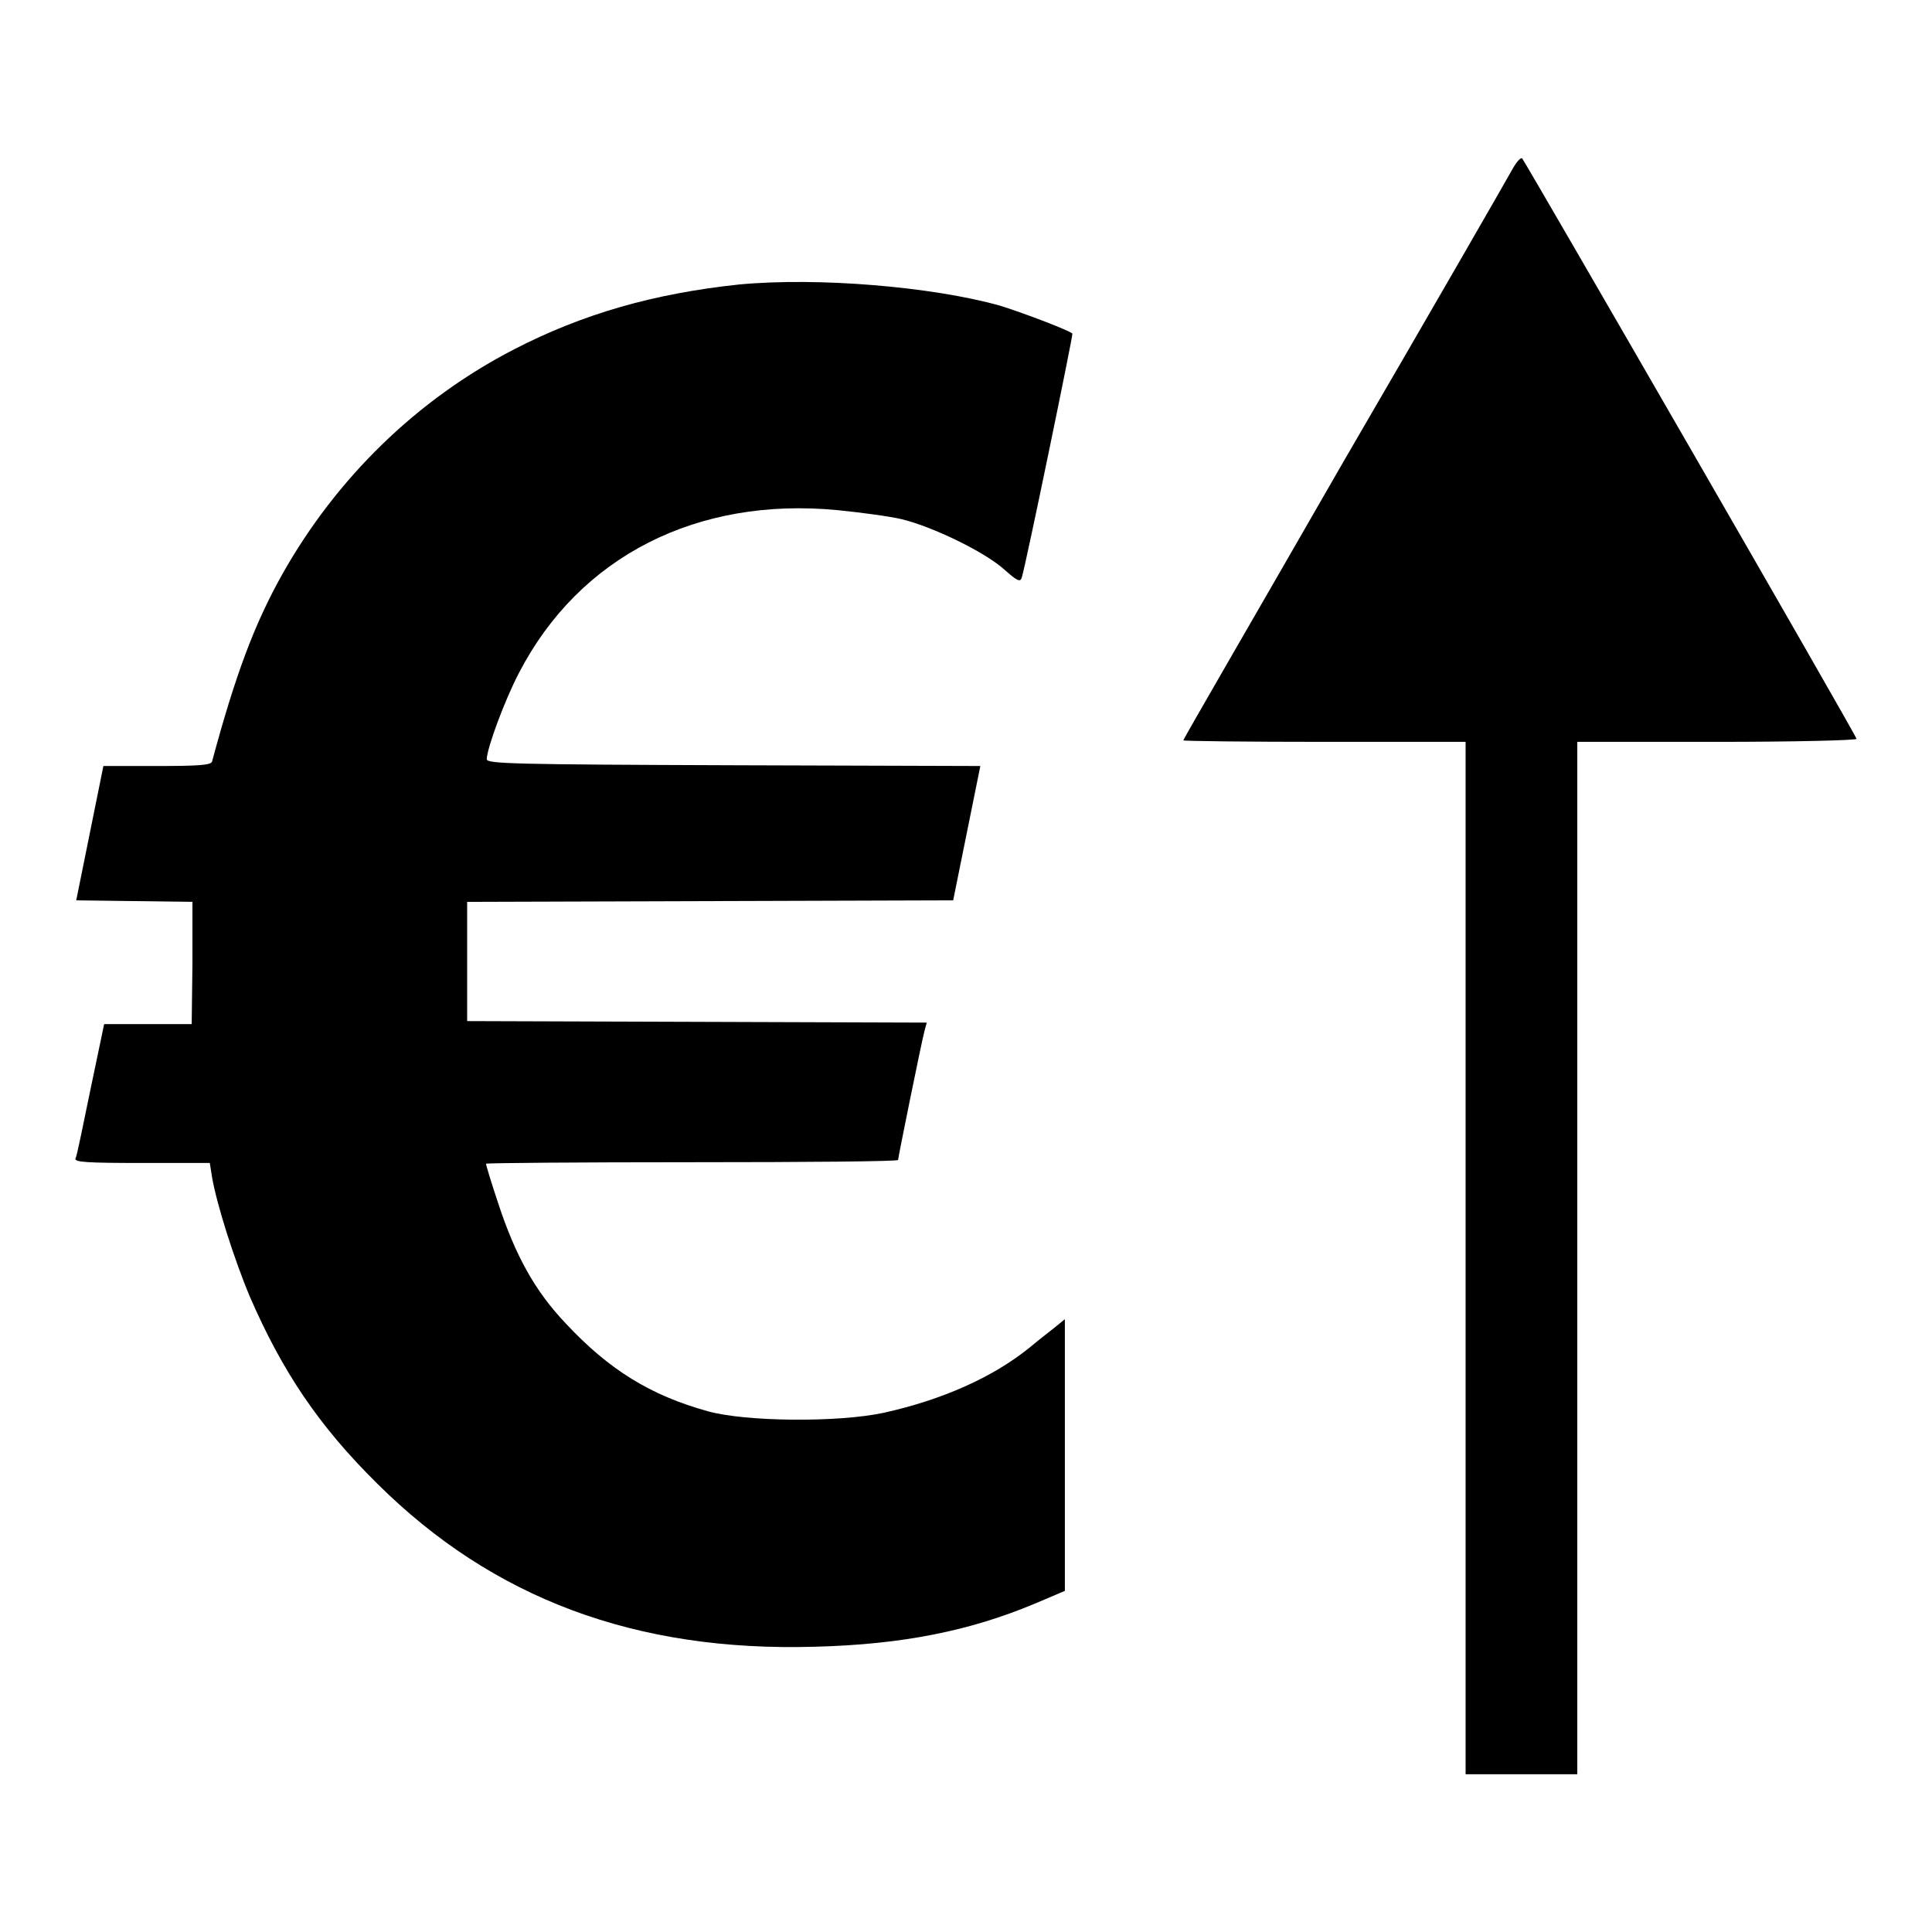
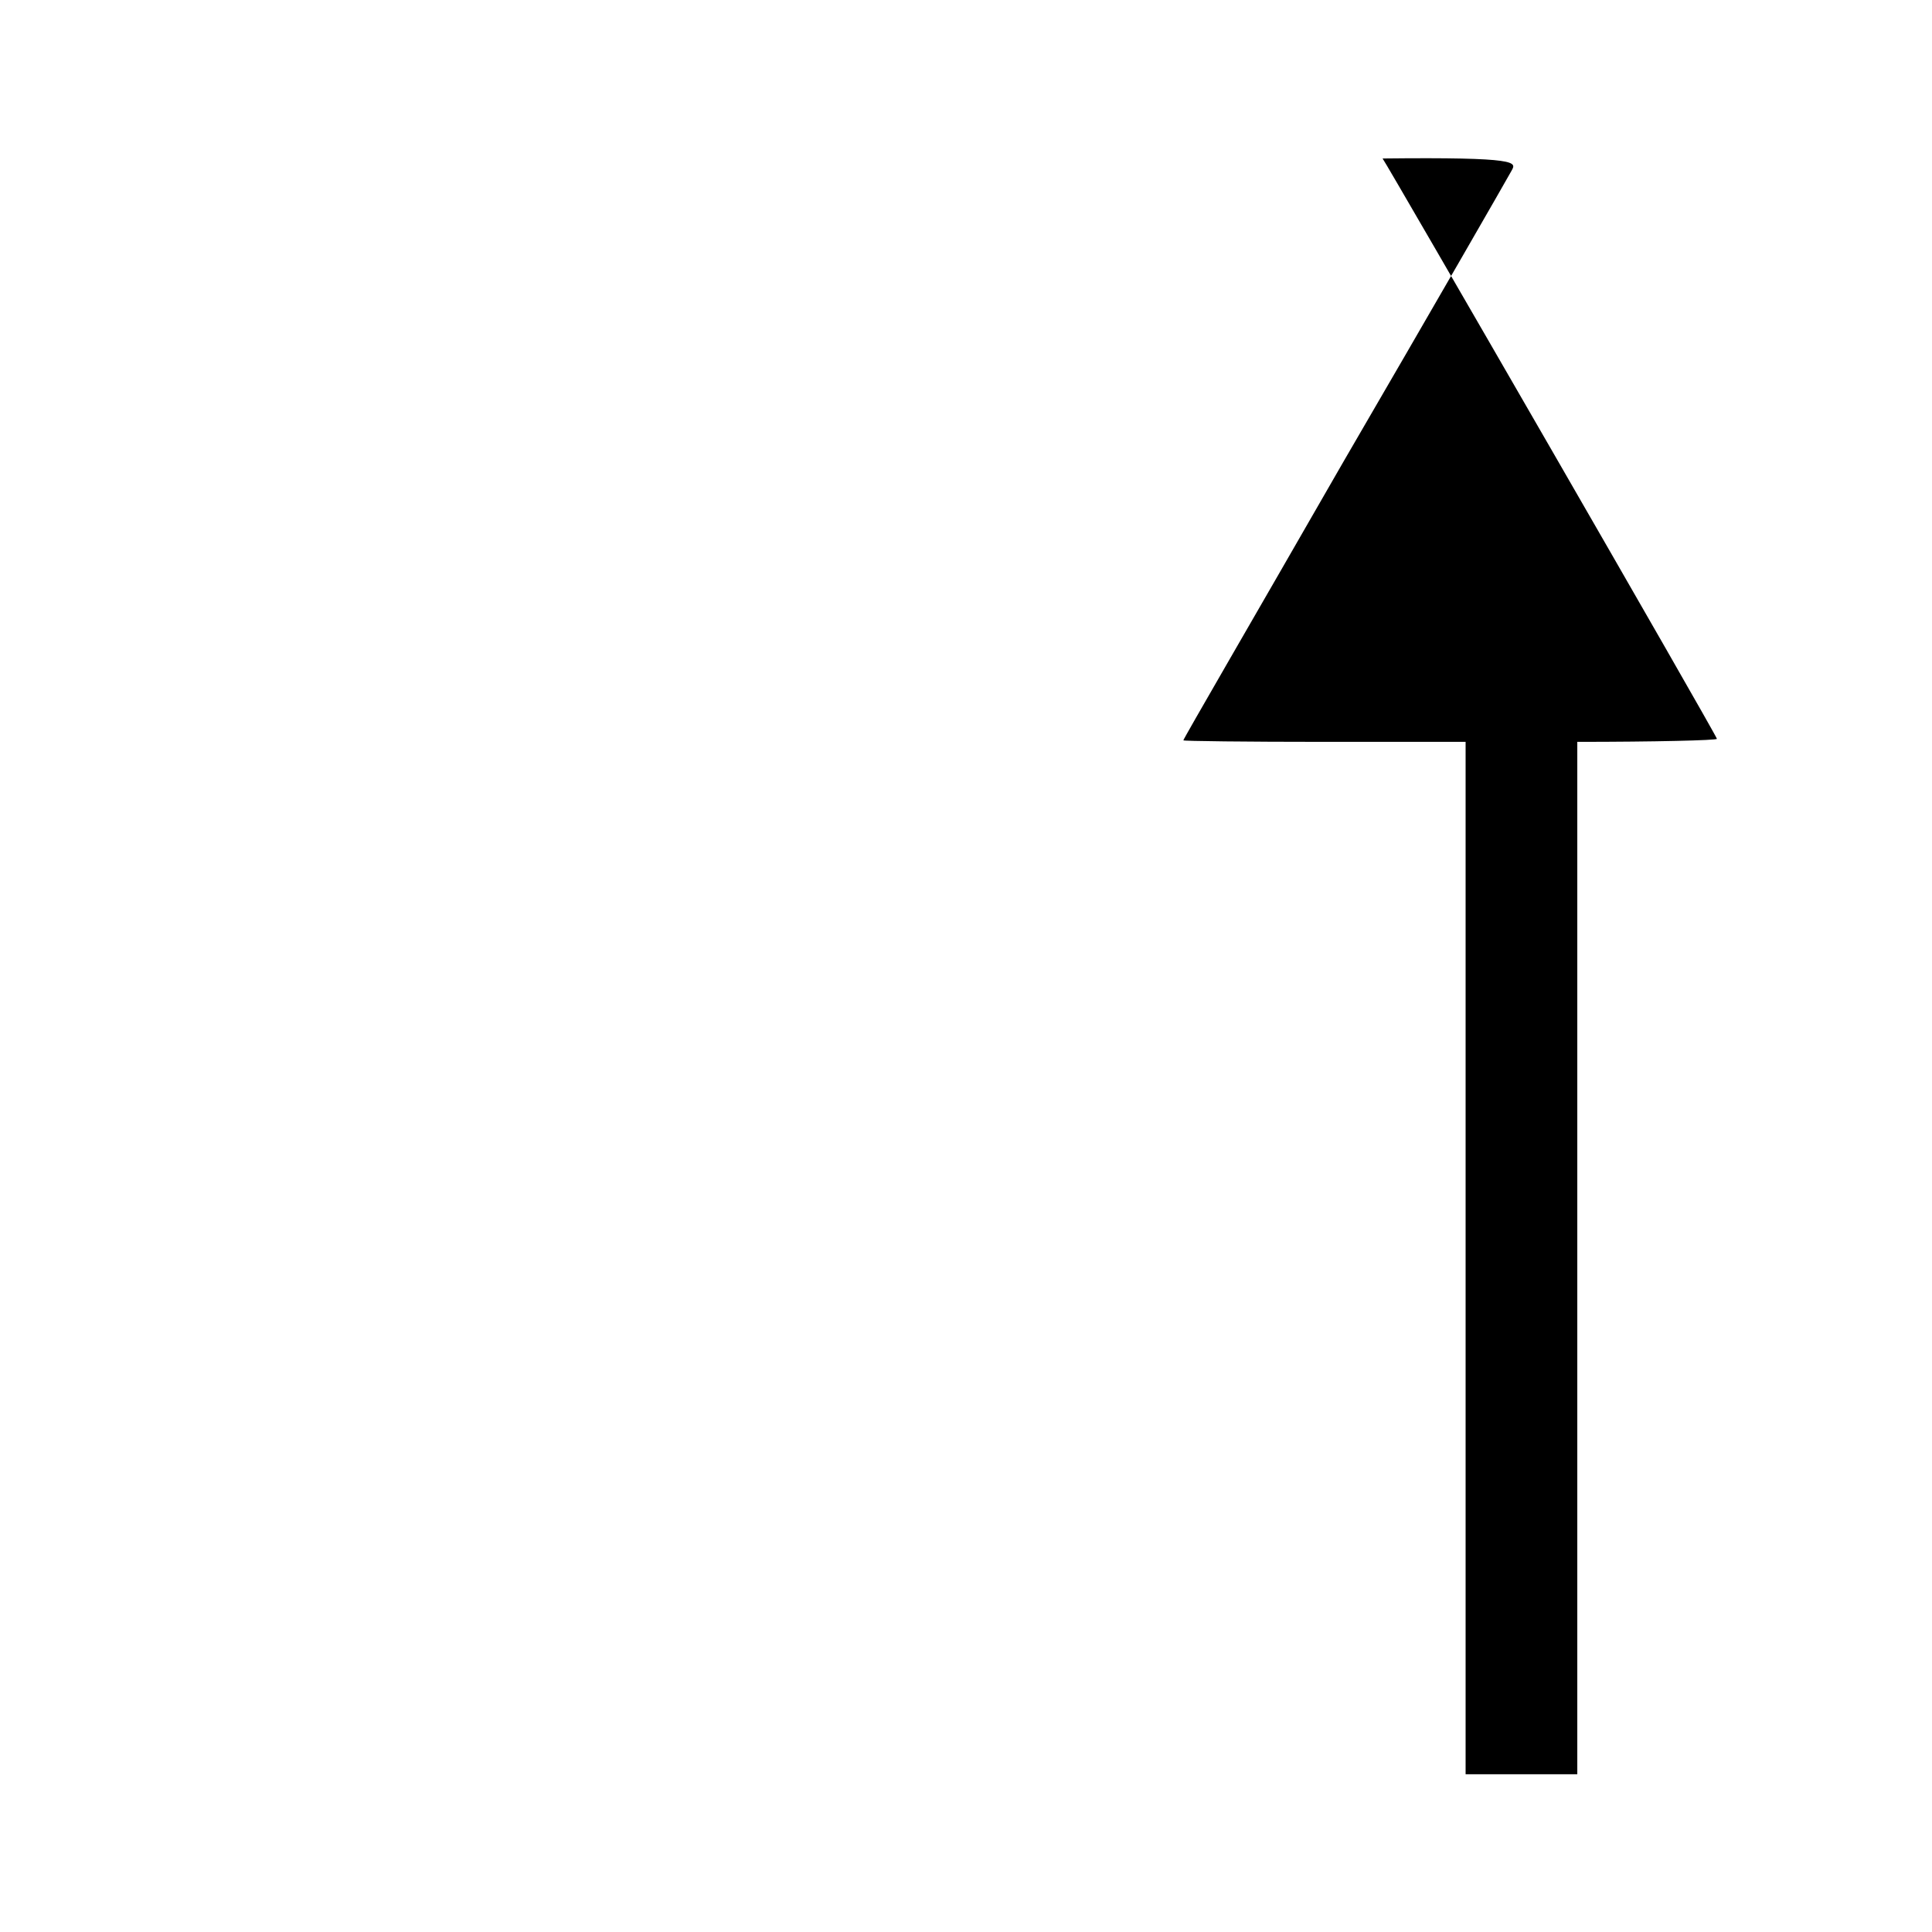
<svg xmlns="http://www.w3.org/2000/svg" version="1.1" x="0px" y="0px" viewBox="0 0 256 256" enable-background="new 0 0 256 256" xml:space="preserve">
  <g>
    <g>
      <g>
-         <path fill="#000000" d="M200.3,22.6c-0.6,1.1-10.6,18.5-22.3,38.6c-11.6,20.2-21.2,36.7-21.2,36.9c0,0.1,8.4,0.2,18.7,0.2h18.7v68.4v68.4h7.4h7.4v-68.4V98.3h18.5c10.2,0,18.5-0.2,18.5-0.4c0-0.4-43.8-76.3-44.3-76.9C201.5,20.8,200.9,21.5,200.3,22.6z" />
-         <path fill="#000000" d="M97.9,37.7c-11.3,1.2-20.7,3.9-29.8,8.6c-12.8,6.6-23.5,17-30.7,29.8c-3.7,6.6-6.2,13.3-9.3,24.8c-0.1,0.5-2,0.6-7.3,0.6h-7.1l-1.8,8.9l-1.8,8.9l7.7,0.1l7.7,0.1l0,8.1l-0.1,8.1h-5.8h-5.8l-1.8,8.6c-1,4.8-1.8,8.9-2,9.2c-0.2,0.5,1.6,0.6,8.8,0.6h9l0.3,1.9c0.6,3.5,2.9,10.8,5,15.8c4.3,9.9,9.1,17.1,16.9,24.8c15.3,15.2,34.2,22.3,58,21.6c11.6-0.3,20.5-2.1,29.1-5.7l4-1.7v-18v-18l-1.1,0.9c-0.6,0.5-2.2,1.7-3.5,2.8c-4.9,4-11.7,7-19.4,8.7c-6,1.3-18.3,1.2-23.3-0.2c-7.6-2.1-13.1-5.5-18.8-11.6c-4.1-4.3-6.7-9-9-16c-0.9-2.7-1.6-5-1.6-5.2c0-0.1,12.3-0.2,27.3-0.2c15,0,27.3-0.1,27.3-0.3c0-0.3,3.1-15.6,3.5-17.1l0.3-1.1l-30.4-0.1l-30.5-0.1v-7.9v-7.9l32.2-0.1l32.2-0.1l1.8-8.9l1.8-8.9l-32.7-0.1c-29.3-0.1-32.7-0.2-32.7-0.8c0-1.4,2.4-7.9,4.3-11.5c8-15.4,23.6-23.3,42.2-21.5c3,0.3,6.8,0.8,8.5,1.2c4.1,1,10.9,4.3,13.5,6.6c1.8,1.6,2.2,1.8,2.4,1.1c0.6-2,6.8-32.1,6.7-32.3c-0.4-0.4-6.1-2.6-9.6-3.7C123.6,38,108.4,36.7,97.9,37.7z" />
+         <path fill="#000000" d="M200.3,22.6c-0.6,1.1-10.6,18.5-22.3,38.6c-11.6,20.2-21.2,36.7-21.2,36.9c0,0.1,8.4,0.2,18.7,0.2h18.7v68.4v68.4h7.4h7.4v-68.4V98.3c10.2,0,18.5-0.2,18.5-0.4c0-0.4-43.8-76.3-44.3-76.9C201.5,20.8,200.9,21.5,200.3,22.6z" />
      </g>
    </g>
  </g>
</svg>